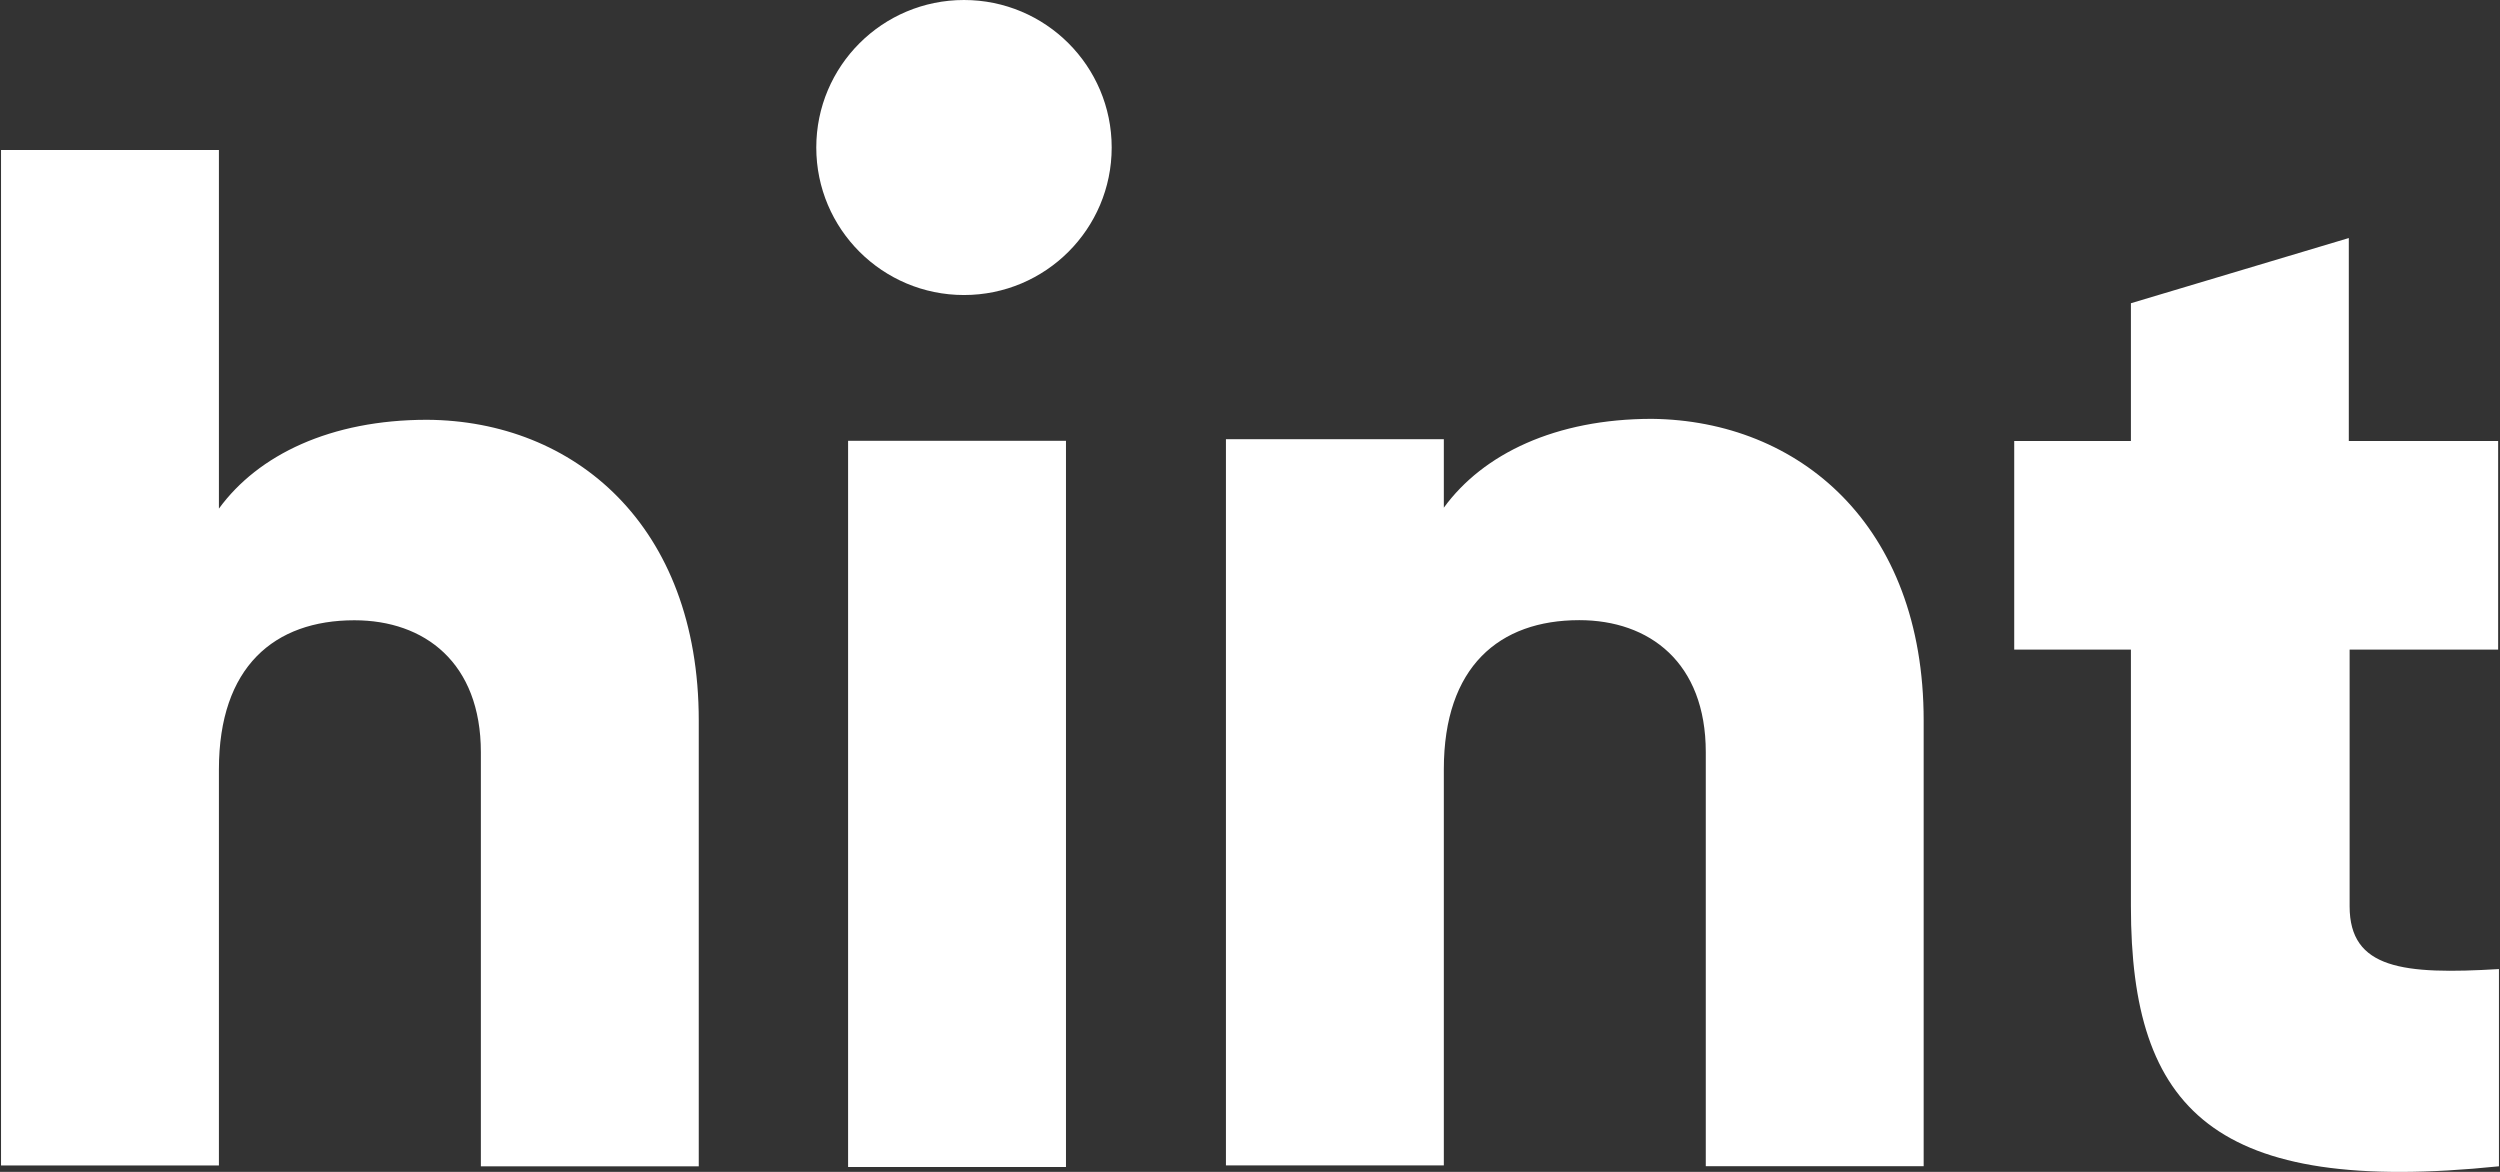
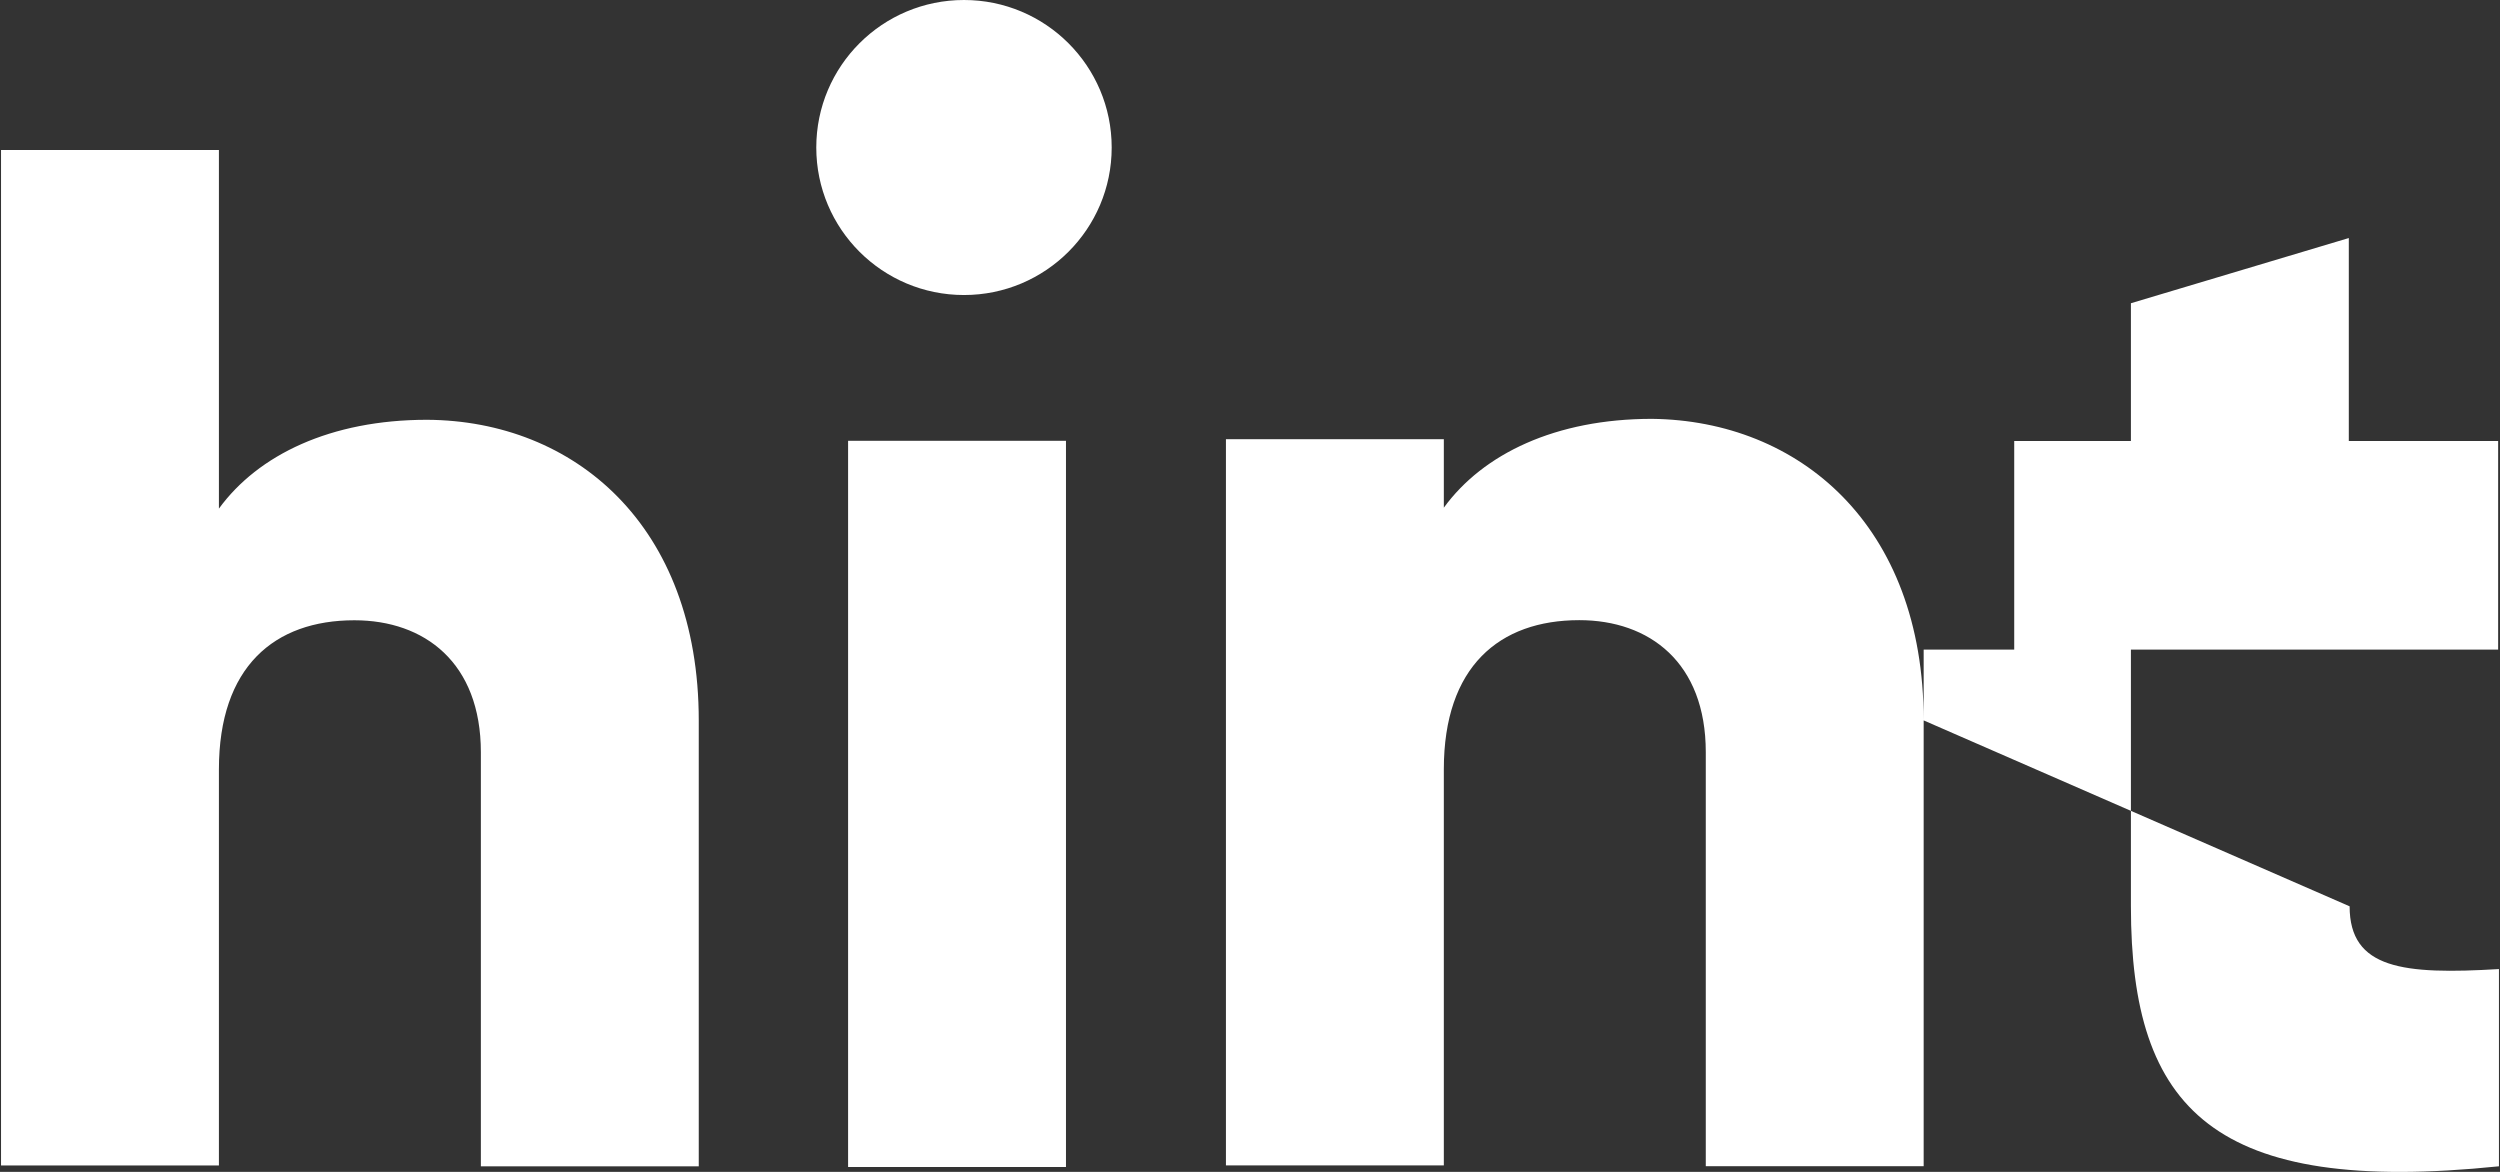
<svg xmlns="http://www.w3.org/2000/svg" fill="none" viewBox="0 0 320 150" height="150" width="320">
  <rect x="0" y="0" width="320" height="150" fill="#333333" stroke="none" />
-   <path fill="white" d="M123.39 37.763C133.831 37.763 142.296 29.309 142.296 18.881C142.296 8.453 133.831 0 123.39 0C112.948 0 104.484 8.453 104.484 18.881C104.484 29.309 112.948 37.763 123.39 37.763ZM89.441 92.226V149.287H61.551V96.294C61.551 84.82 54.344 79.395 45.361 79.395C35.124 79.395 28.021 85.341 28.021 98.485V149.183H0.132V19.204H28.021V65.104C33.035 58.219 42.332 53.733 54.657 53.733C73.459 53.837 89.441 67.19 89.441 92.226ZM136.445 56.426H108.556V149.372H136.445V56.426ZM246.229 92.211V149.272H218.34V96.279C218.34 84.804 211.132 79.38 202.149 79.38C191.913 79.38 184.81 85.326 184.81 98.47V149.168H156.92V56.221H184.81V64.984C189.823 58.099 199.12 53.613 211.446 53.613C230.247 53.822 246.229 67.174 246.229 92.211ZM300.751 116.009V83.149H319.762V56.444H300.647V30.469L272.757 38.814V56.444H257.82V83.149H272.757V116.009C272.757 142.088 283.412 153.041 319.866 149.286V124.041C307.645 124.771 300.751 124.041 300.751 116.009Z" clip-rule="evenodd" fill-rule="evenodd" />
+   <path fill="white" d="M123.39 37.763C133.831 37.763 142.296 29.309 142.296 18.881C142.296 8.453 133.831 0 123.39 0C112.948 0 104.484 8.453 104.484 18.881C104.484 29.309 112.948 37.763 123.39 37.763ZM89.441 92.226V149.287H61.551V96.294C61.551 84.82 54.344 79.395 45.361 79.395C35.124 79.395 28.021 85.341 28.021 98.485V149.183H0.132V19.204H28.021V65.104C33.035 58.219 42.332 53.733 54.657 53.733C73.459 53.837 89.441 67.19 89.441 92.226ZM136.445 56.426H108.556V149.372H136.445V56.426ZM246.229 92.211V149.272H218.34V96.279C218.34 84.804 211.132 79.38 202.149 79.38C191.913 79.38 184.81 85.326 184.81 98.47V149.168H156.92V56.221H184.81V64.984C189.823 58.099 199.12 53.613 211.446 53.613C230.247 53.822 246.229 67.174 246.229 92.211ZV83.149H319.762V56.444H300.647V30.469L272.757 38.814V56.444H257.82V83.149H272.757V116.009C272.757 142.088 283.412 153.041 319.866 149.286V124.041C307.645 124.771 300.751 124.041 300.751 116.009Z" clip-rule="evenodd" fill-rule="evenodd" />
</svg>